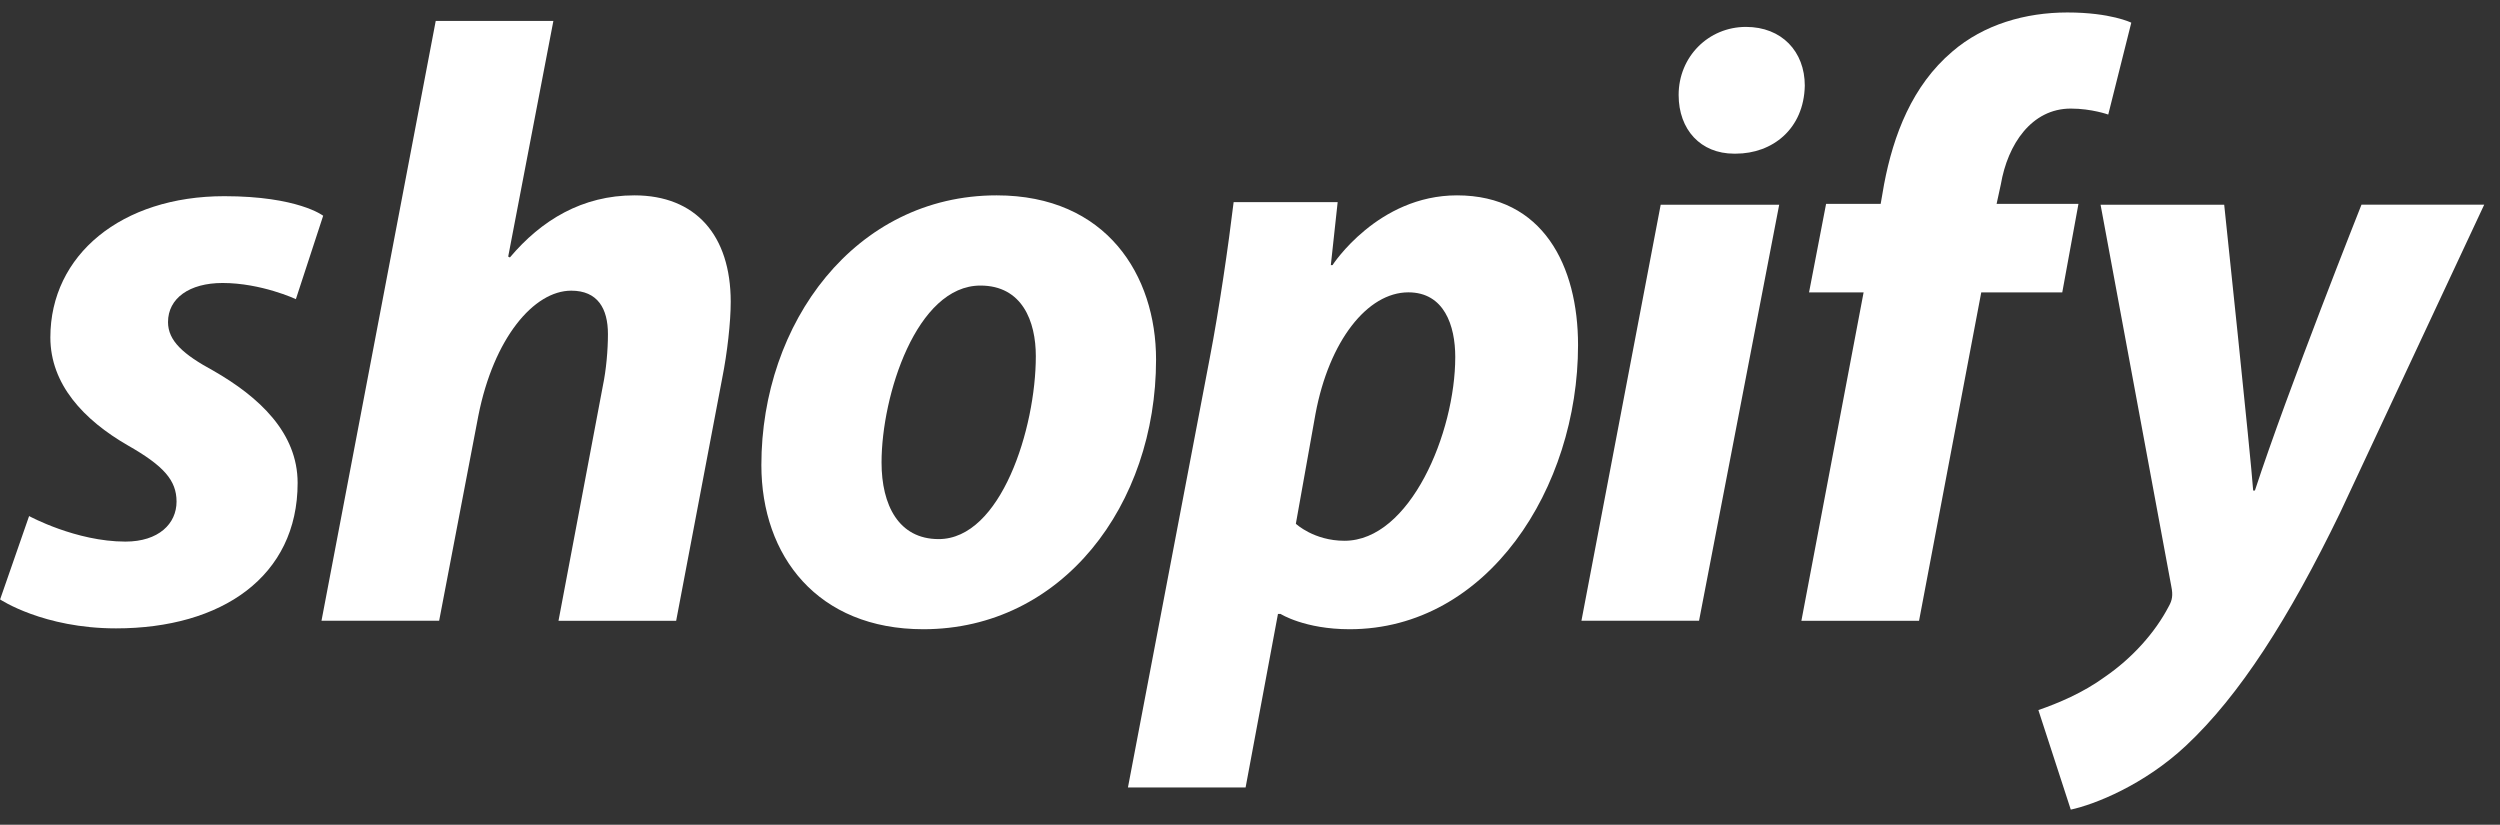
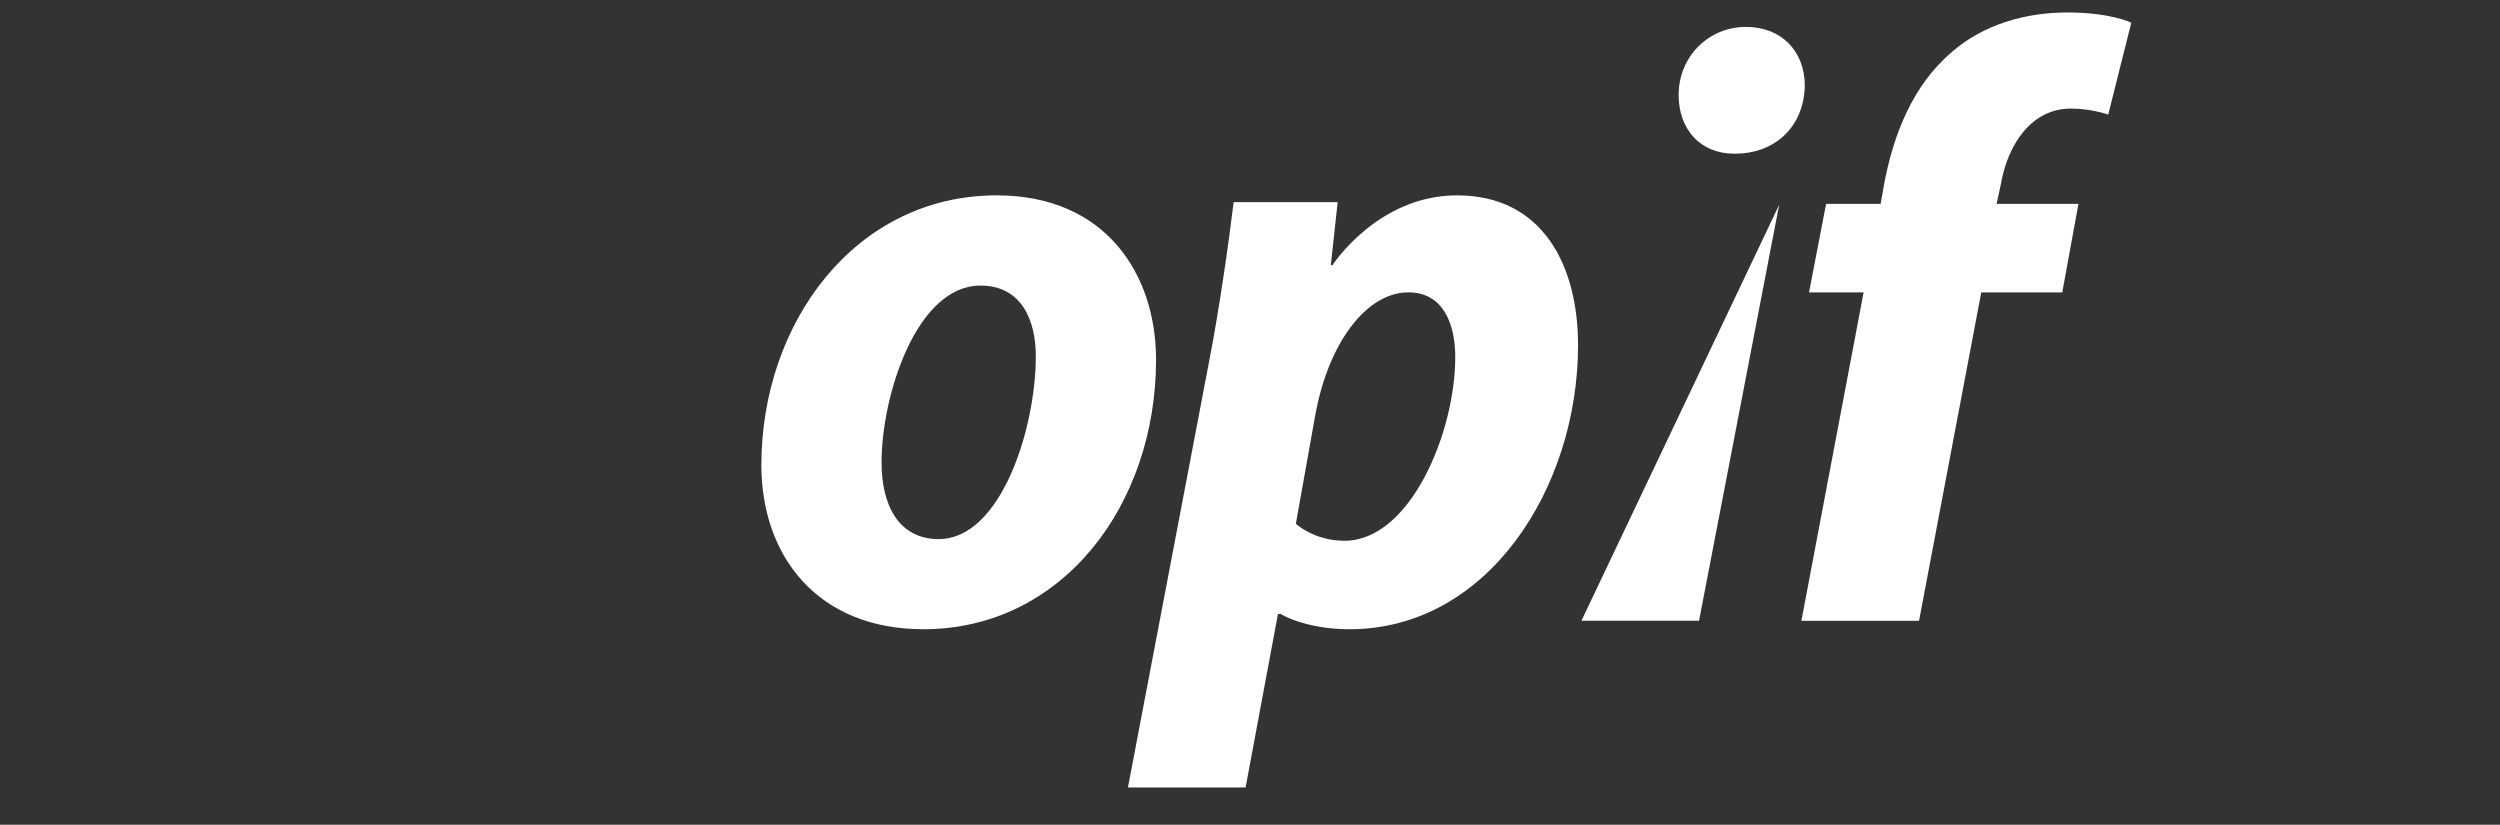
<svg xmlns="http://www.w3.org/2000/svg" width="97" height="32" viewBox="0 0 97 32" fill="none">
  <rect x="0" y="0" width="97" height="32" fill="#333333" stroke="none" />
-   <path d="M8.272 14.38C7.114 13.753 6.519 13.225 6.519 12.498C6.519 11.574 7.346 10.98 8.636 10.98C10.139 10.98 11.48 11.607 11.48 11.607L12.539 8.371C12.539 8.371 11.566 7.612 8.702 7.612C4.716 7.612 1.954 9.89 1.954 13.092C1.954 14.908 3.244 16.294 4.965 17.284C6.354 18.076 6.85 18.637 6.85 19.462C6.85 20.32 6.156 21.014 4.866 21.014C2.944 21.014 1.129 20.023 1.129 20.023L0.004 23.258C0.004 23.258 1.681 24.381 4.502 24.381C8.604 24.381 11.548 22.367 11.548 18.736C11.547 16.79 10.059 15.403 8.272 14.38Z" fill="white" />
-   <path d="M24.613 7.58C22.595 7.58 21.008 8.538 19.784 9.989L19.718 9.956L21.471 0.813H16.906L12.474 24.084H17.039L18.56 16.13C19.155 13.125 20.709 11.278 22.165 11.278C23.19 11.278 23.588 11.971 23.588 12.962C23.588 13.589 23.521 14.348 23.39 14.975L21.67 24.086H26.235L28.021 14.678C28.219 13.687 28.352 12.499 28.352 11.707C28.35 9.131 26.994 7.58 24.613 7.58Z" fill="white" />
  <path d="M38.669 7.58C33.178 7.58 29.541 12.532 29.541 18.044C29.541 21.576 31.724 24.414 35.825 24.414C41.217 24.414 44.855 19.595 44.855 13.95C44.855 10.683 42.936 7.58 38.669 7.58ZM36.42 20.917C34.866 20.917 34.204 19.596 34.204 17.945C34.204 15.338 35.561 11.08 38.041 11.08C39.662 11.08 40.19 12.466 40.19 13.82C40.19 16.625 38.836 20.917 36.42 20.917Z" fill="white" />
  <path d="M56.531 7.58C53.45 7.58 51.701 10.287 51.701 10.287H51.636L51.901 7.844H47.865C47.667 9.495 47.303 12.003 46.94 13.885L43.764 30.554H48.329L49.585 23.82H49.685C49.685 23.82 50.621 24.414 52.364 24.414C57.722 24.414 61.228 18.935 61.228 13.389C61.228 10.32 59.871 7.58 56.531 7.58ZM52.165 20.982C50.98 20.982 50.279 20.322 50.279 20.322L51.04 16.064C51.569 13.225 53.057 11.343 54.645 11.343C56.035 11.343 56.464 12.63 56.464 13.852C56.464 16.79 54.712 20.982 52.165 20.982Z" fill="white" />
  <path d="M67.744 1.044C66.289 1.044 65.131 2.199 65.131 3.684C65.131 5.038 65.991 5.962 67.281 5.962H67.347C68.769 5.962 69.993 5.005 70.026 3.322C70.026 2.001 69.133 1.044 67.744 1.044Z" fill="white" />
-   <path d="M61.36 24.084H65.923L69.033 7.943H64.435L61.36 24.084Z" fill="white" />
+   <path d="M61.36 24.084H65.923L69.033 7.943L61.36 24.084Z" fill="white" />
  <path d="M80.644 7.911H77.468L77.633 7.151C77.898 5.6 78.824 4.213 80.346 4.213C81.158 4.213 81.8 4.445 81.8 4.445L82.694 0.88C82.694 0.88 81.9 0.484 80.212 0.484C78.592 0.484 76.972 0.946 75.748 2.002C74.193 3.322 73.465 5.236 73.102 7.151L72.97 7.911H70.852L70.191 11.344H72.308L69.894 24.086H74.459L76.873 11.344H80.016L80.644 7.911Z" fill="white" />
-   <path d="M91.625 7.943C91.625 7.943 88.771 15.118 87.49 19.034H87.423C87.337 17.773 86.299 7.943 86.299 7.943H81.502L84.249 22.764C84.316 23.093 84.282 23.292 84.15 23.523C83.619 24.546 82.727 25.537 81.668 26.264C80.809 26.89 79.85 27.286 79.089 27.551L80.346 31.413C81.272 31.215 83.19 30.455 84.811 28.937C86.895 26.99 88.813 23.986 90.797 19.892L96.387 7.942H91.625V7.943Z" fill="white" />
</svg>